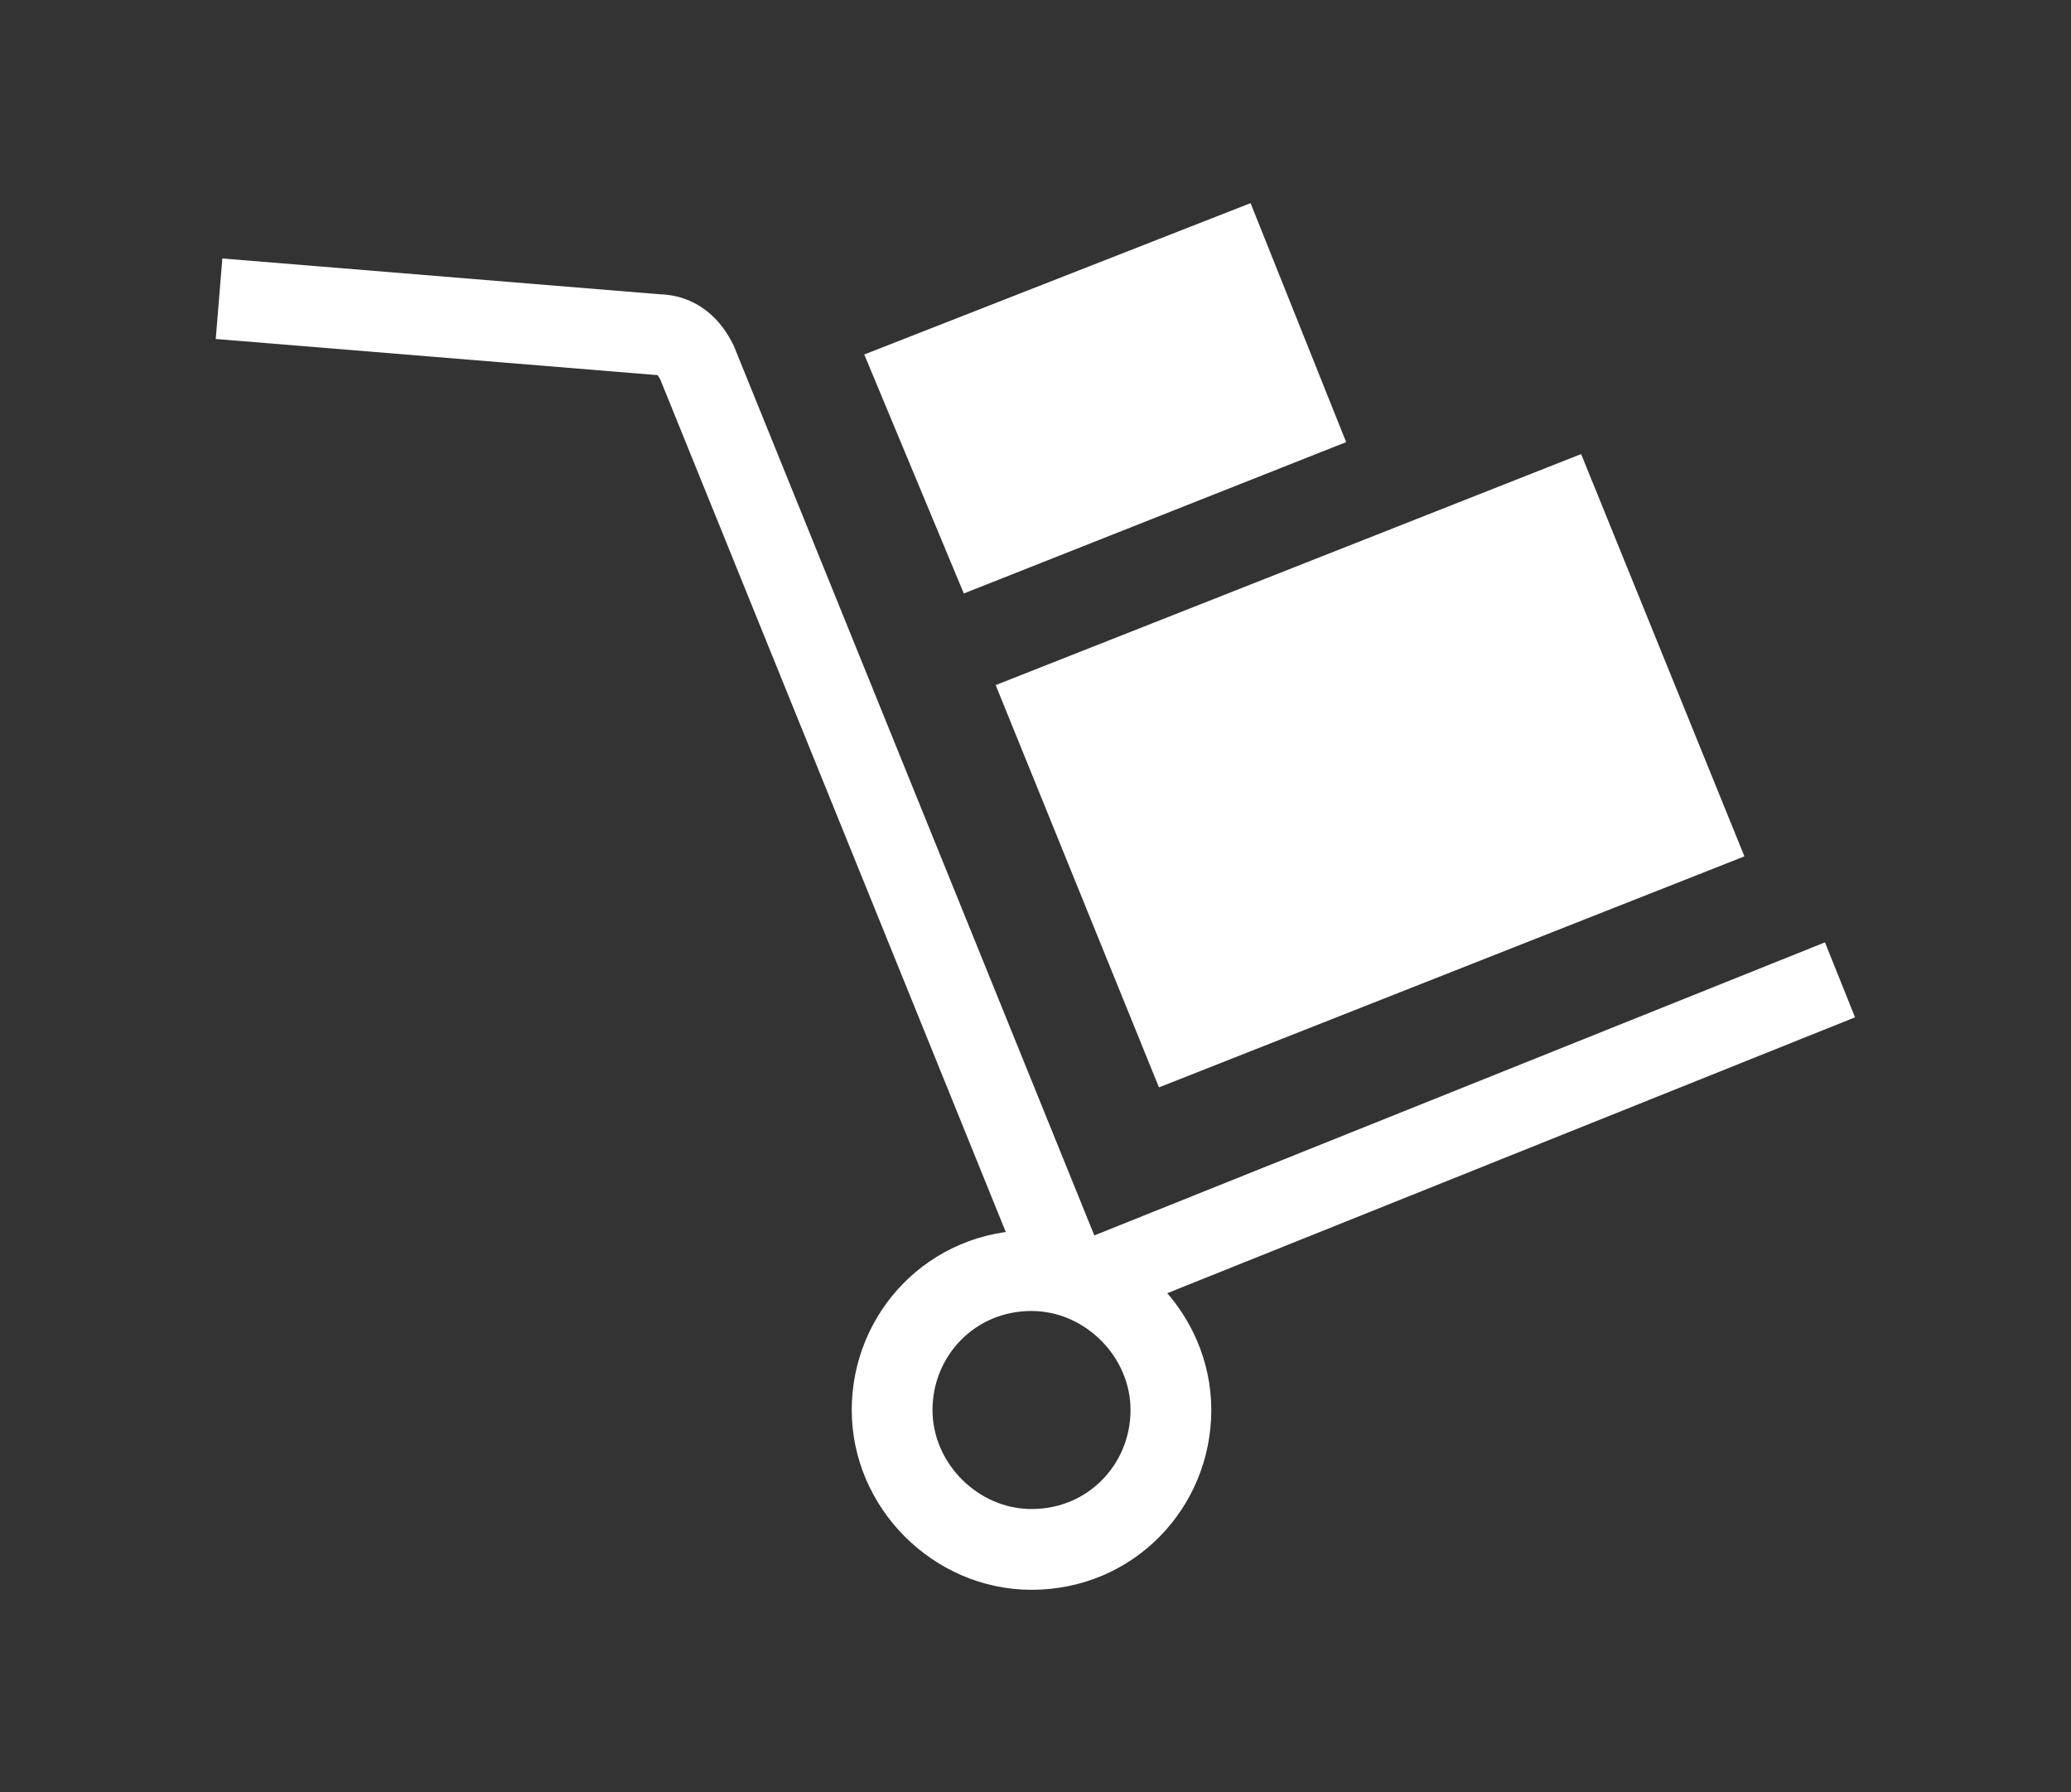
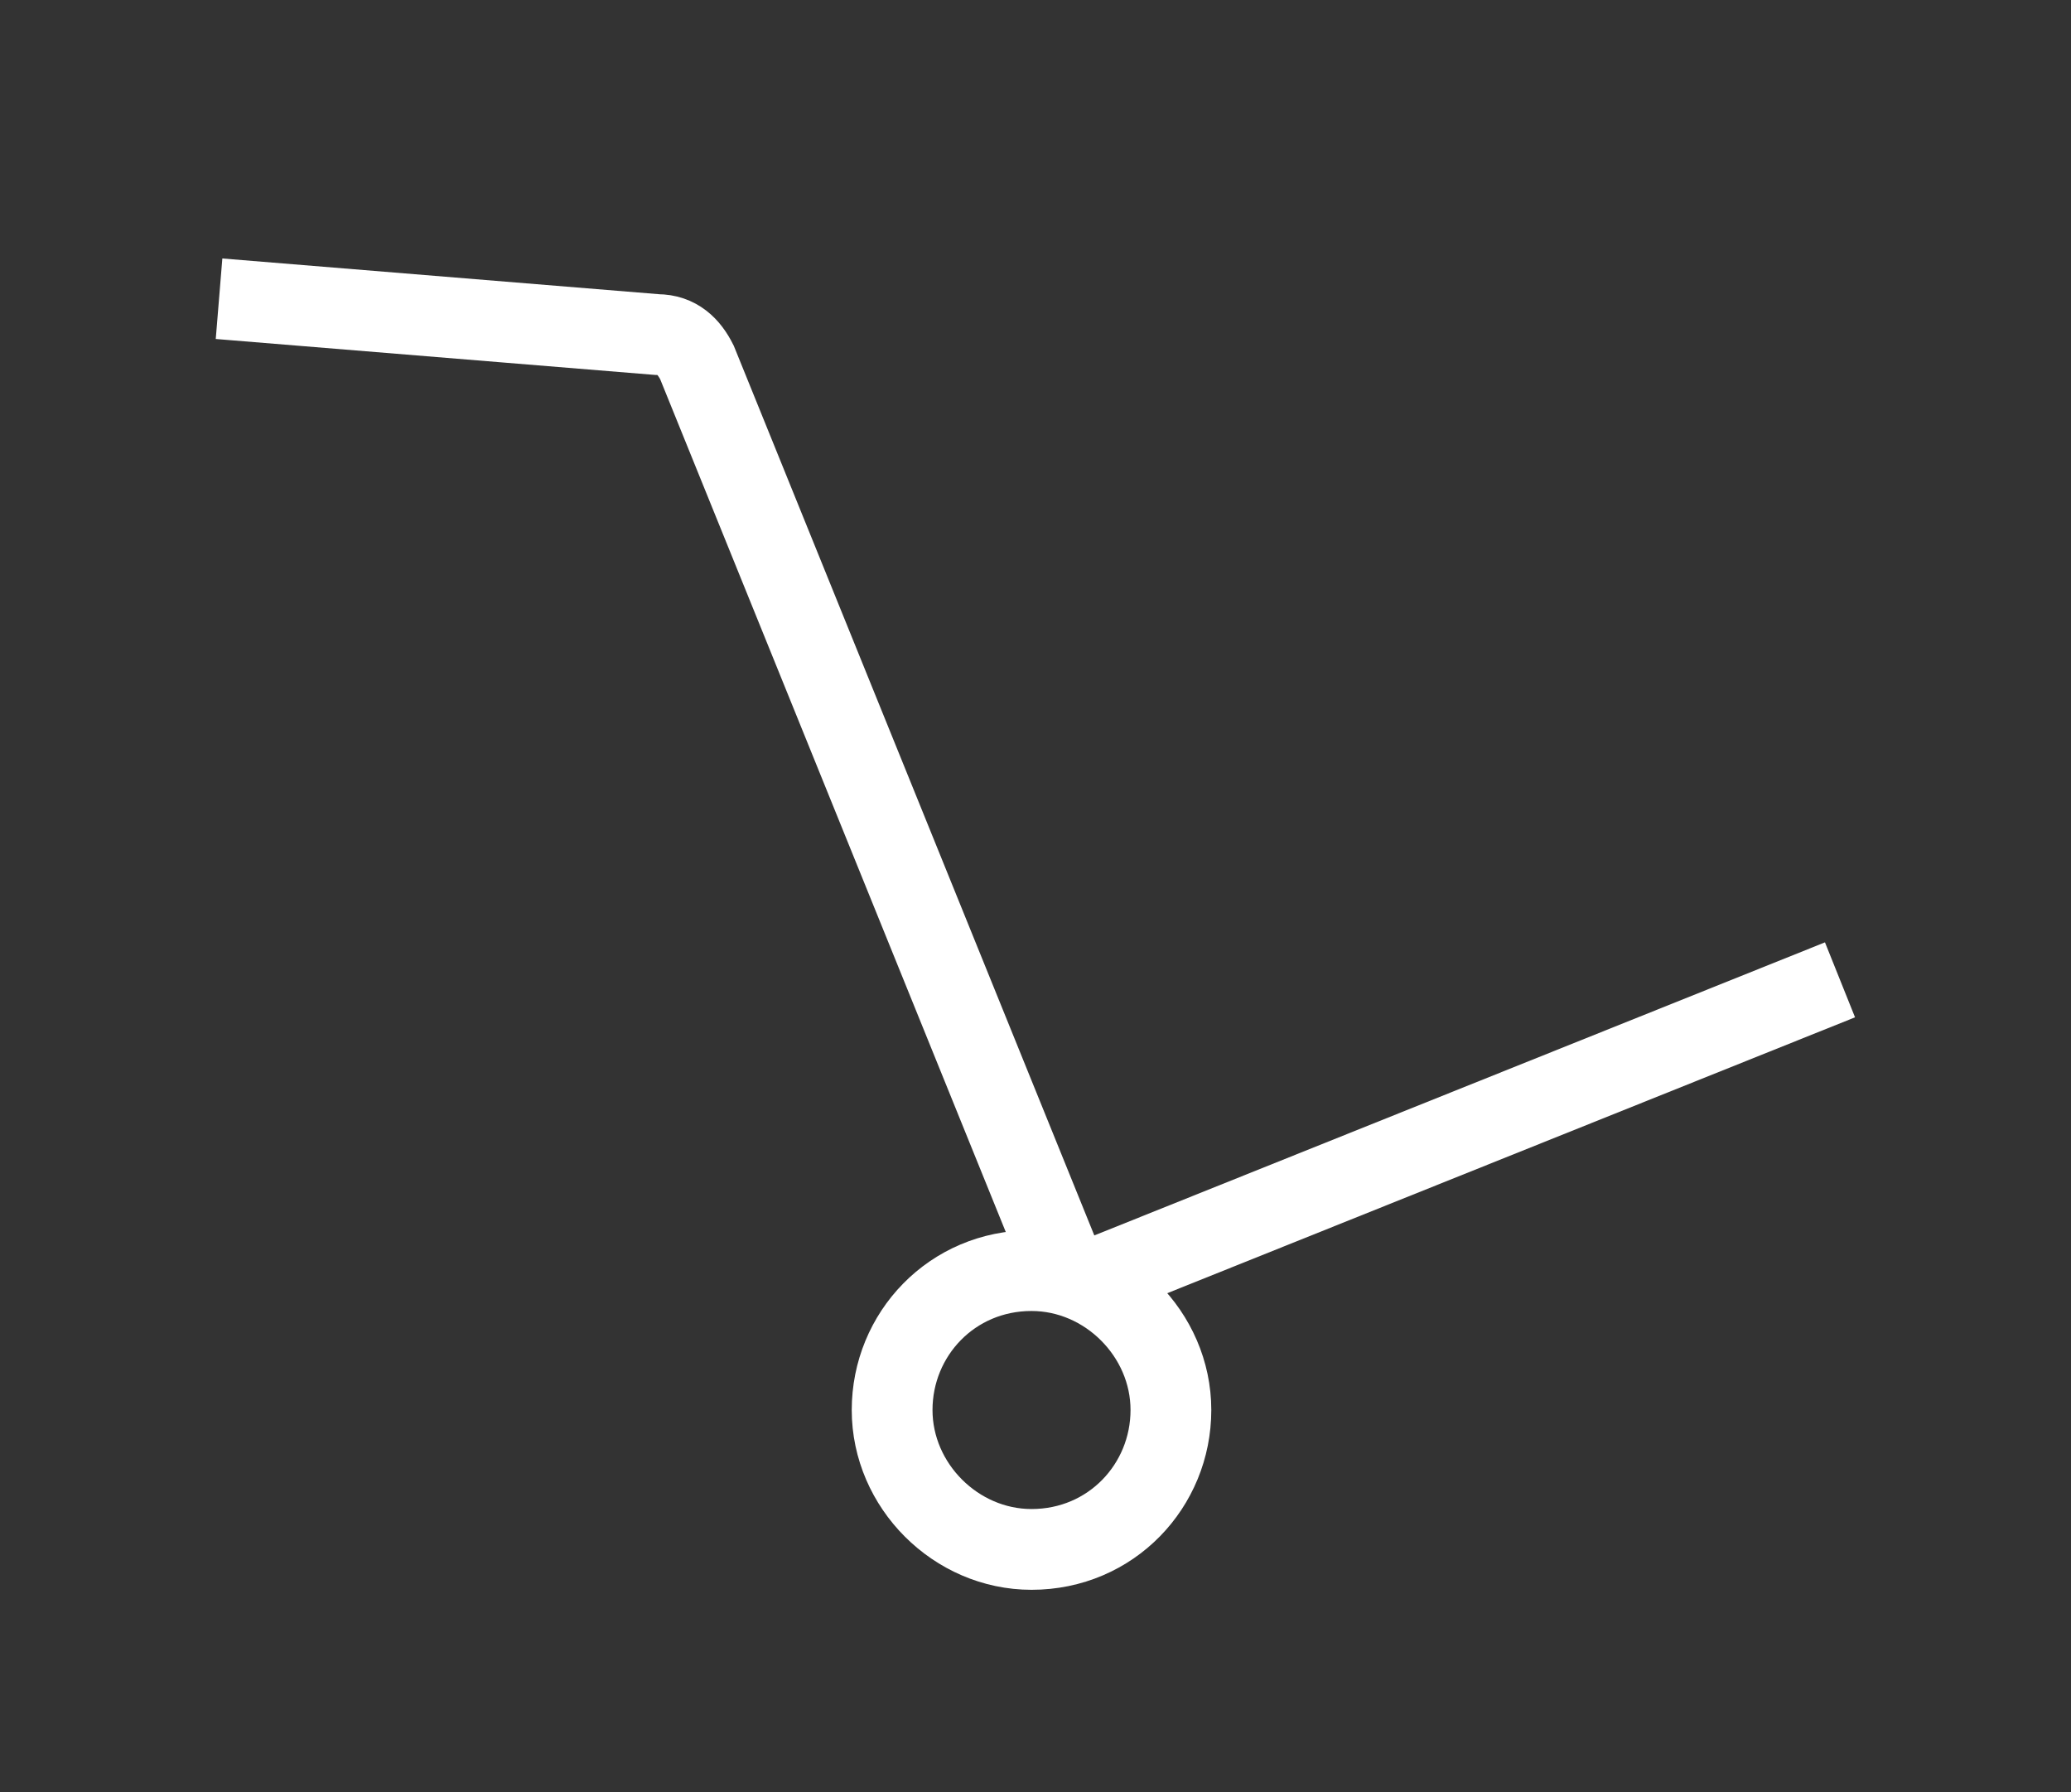
<svg xmlns="http://www.w3.org/2000/svg" version="1.1" id="Layer_2" x="0px" y="0px" viewBox="0 0 52 45" style="enable-background:new 0 0 52 45;" xml:space="preserve">
  <rect x="0" y="0" width="52" height="45" fill="#333333" stroke="none" />
  <style type="text/css">
	.st0{fill-rule:evenodd;clip-rule:evenodd;fill:#FFFFFF;}
	.st1{fill:none;stroke:#FFFFFF;stroke-width:2.028;stroke-miterlimit:10;}
	.st2{fill:none;stroke:#FFFFFF;stroke-width:2.028;stroke-linejoin:round;stroke-miterlimit:10;}
	.st3{fill:#FFFFFF;stroke:#FFFFFF;stroke-width:2.028;stroke-linejoin:round;stroke-miterlimit:10;}
	.st4{fill:none;stroke:#FFFFFF;stroke-width:1.774;stroke-miterlimit:10;}
	.st5{fill:#FFFFFF;}
	.st6{fill:none;stroke:#FFFFFF;stroke-width:2.028;stroke-linecap:round;stroke-miterlimit:10;}
</style>
  <g>
    <line class="st1" x1="46.2" y1="24.6" x2="27.5" y2="32.1" />
    <path class="st1" d="M26.7,31.8L17.5,9.1c-0.2-0.4-0.5-0.7-1-0.7l-11-0.9" />
    <path class="st1" d="M25.9,31.9c-2,0-3.5,1.6-3.5,3.5c0,1.9,1.6,3.5,3.5,3.5c2,0,3.5-1.6,3.5-3.5C29.4,33.5,27.8,31.9,25.9,31.9" />
-     <polygon class="st0" points="43.8,21.5 29.1,27.3 25,17.2 39.7,11.4  " />
-     <polygon class="st0" points="33.8,11.1 24.2,14.9 21.7,8.9 31.4,5.1  " />
  </g>
</svg>